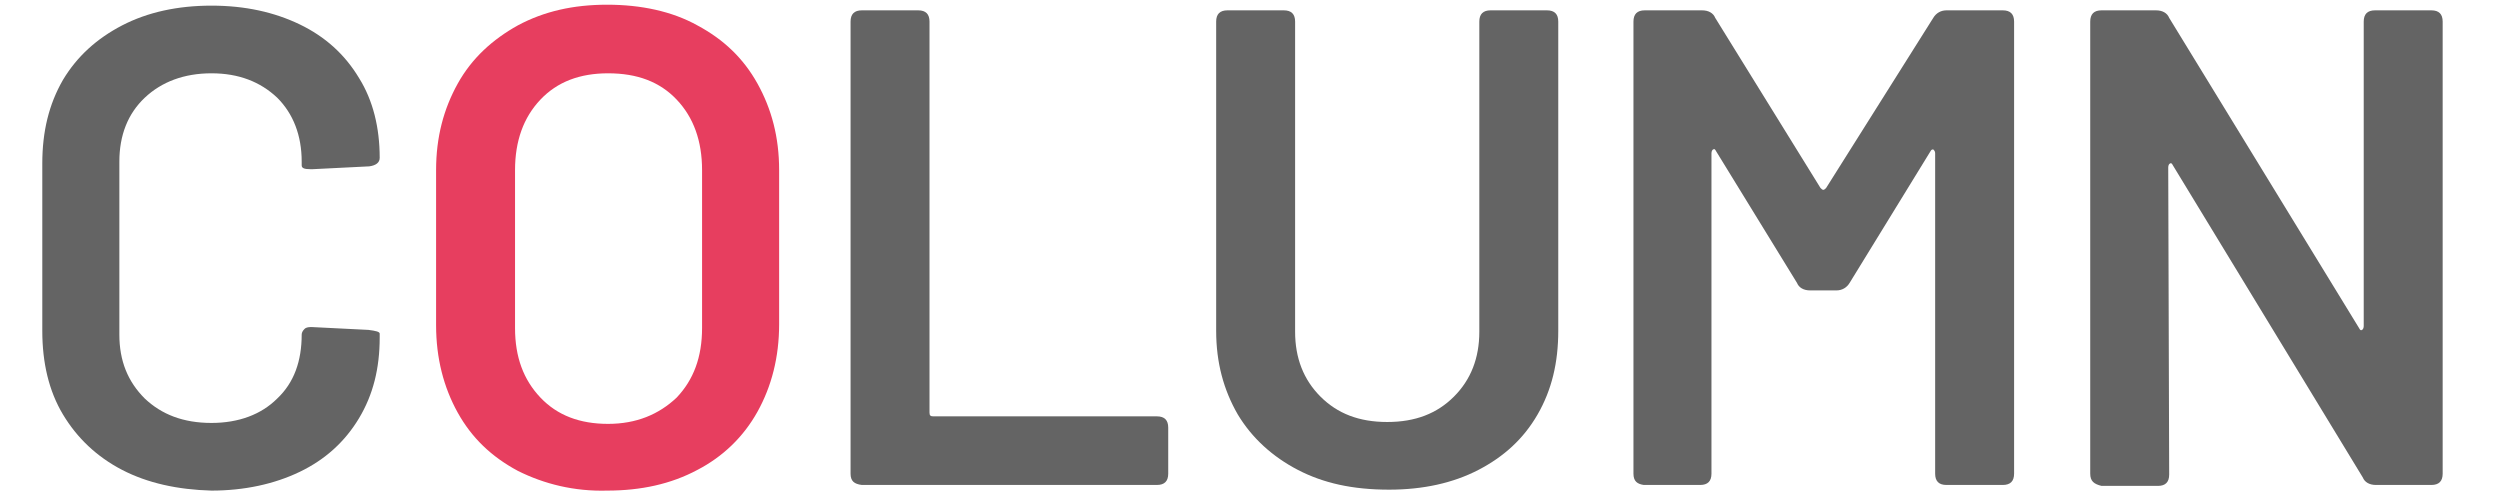
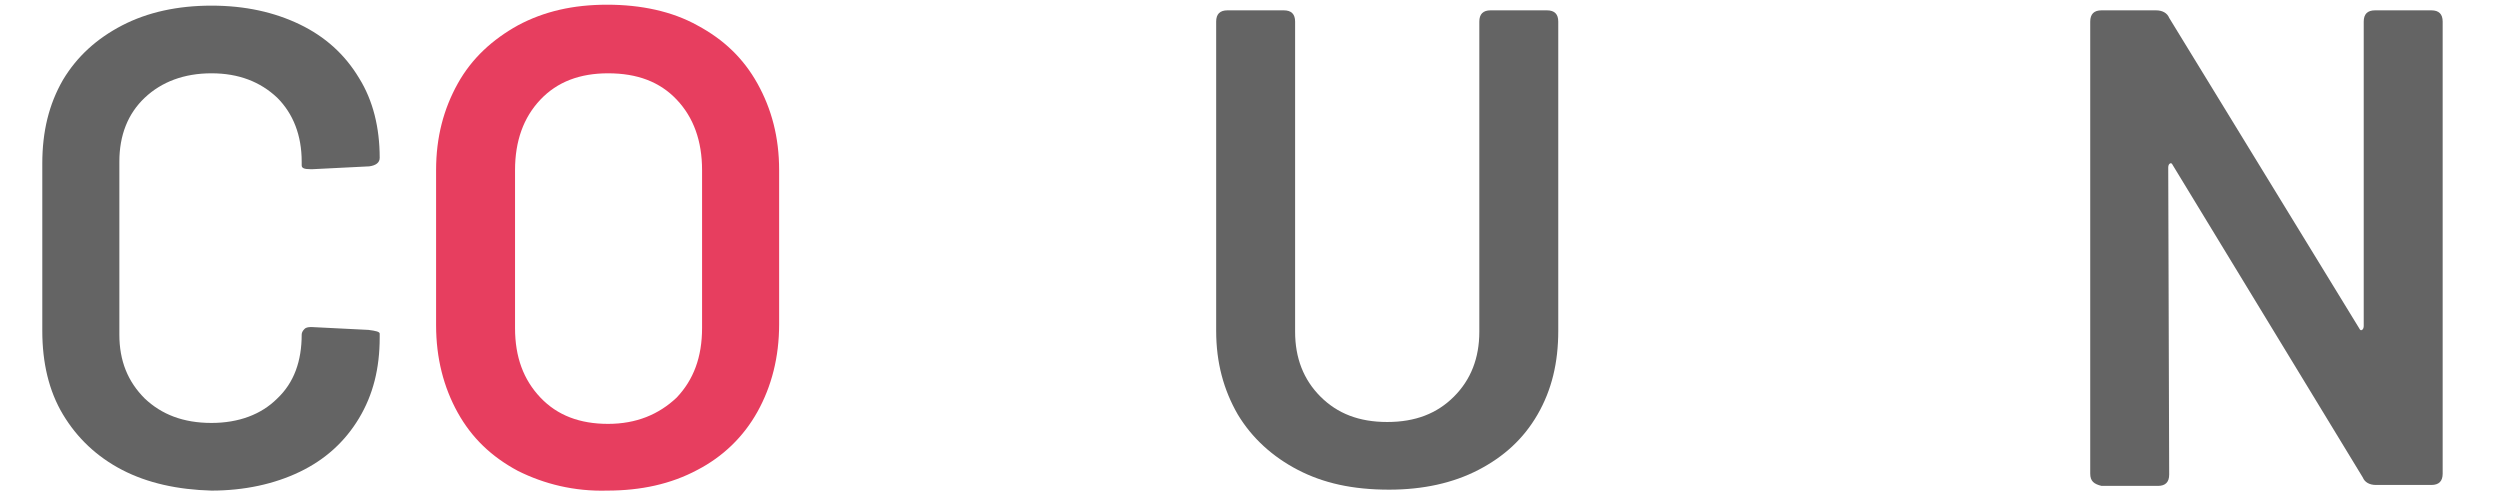
<svg xmlns="http://www.w3.org/2000/svg" version="1.1" id="レイヤー_1" x="0px" y="0px" viewBox="0 0 266 53" style="enable-background:new 0 0 266 53;" xml:space="preserve">
  <style type="text/css">
	.st0{enable-background:new    ;}
	.st1{fill:#646464;}
	.st2{fill:#E73E5F;}
</style>
  <g class="st0">
    <path class="st1" d="M13,50c-2.7-1.4-4.8-3.4-6.3-5.9c-1.5-2.5-2.2-5.5-2.2-8.9V17.4c0-3.4,0.7-6.3,2.2-8.9C8.2,6,10.3,4.1,13,2.7   c2.7-1.4,5.9-2.1,9.5-2.1c3.6,0,6.7,0.7,9.4,2c2.7,1.3,4.8,3.2,6.3,5.7c1.5,2.4,2.2,5.3,2.2,8.5c0,0.5-0.4,0.8-1.1,0.9L33.3,18H33   c-0.6,0-0.9-0.1-0.9-0.4v-0.4c0-2.8-0.9-5.1-2.6-6.8c-1.8-1.7-4.1-2.6-7-2.6c-2.9,0-5.3,0.9-7.1,2.6c-1.8,1.7-2.7,4-2.7,6.8v18.4   c0,2.8,0.9,5,2.7,6.8c1.8,1.7,4.1,2.6,7.1,2.6c2.9,0,5.3-0.9,7-2.6c1.8-1.7,2.6-4,2.6-6.8c0-0.2,0.1-0.4,0.3-0.6   c0.2-0.2,0.5-0.2,0.8-0.2l6,0.3c0.8,0.1,1.2,0.2,1.2,0.4v0.4c0,3.3-0.7,6.1-2.2,8.6c-1.5,2.5-3.6,4.4-6.3,5.7c-2.7,1.3-5.9,2-9.4,2   C18.9,52.1,15.7,51.4,13,50z" />
  </g>
  <g class="st0">
    <path class="st2" d="M55.1,50.1c-2.8-1.5-4.9-3.5-6.4-6.2c-1.5-2.7-2.3-5.8-2.3-9.3V18.1c0-3.5,0.8-6.5,2.3-9.2   c1.5-2.7,3.7-4.7,6.4-6.2c2.8-1.5,5.9-2.2,9.5-2.2c3.6,0,6.9,0.7,9.6,2.2c2.8,1.5,4.9,3.5,6.4,6.2c1.5,2.7,2.3,5.7,2.3,9.2v16.4   c0,3.5-0.8,6.6-2.3,9.3c-1.5,2.7-3.7,4.8-6.4,6.2c-2.8,1.5-6,2.2-9.6,2.2C61.1,52.3,57.9,51.5,55.1,50.1z M72,42.3   c1.8-1.9,2.7-4.3,2.7-7.4V18.1c0-3.1-0.9-5.6-2.7-7.5c-1.8-1.9-4.2-2.8-7.3-2.8c-3,0-5.4,0.9-7.2,2.8c-1.8,1.9-2.7,4.4-2.7,7.5   v16.8c0,3.1,0.9,5.5,2.7,7.4c1.8,1.9,4.2,2.8,7.2,2.8C67.7,45.1,70.1,44.1,72,42.3z" />
  </g>
  <g class="st0">
-     <path class="st1" d="M90.5,50.4V2.3c0-0.8,0.4-1.2,1.2-1.2h6c0.8,0,1.2,0.4,1.2,1.2v41.6c0,0.3,0.1,0.4,0.4,0.4h23.8   c0.8,0,1.2,0.4,1.2,1.2v4.9c0,0.8-0.4,1.2-1.2,1.2H91.7C90.9,51.5,90.5,51.2,90.5,50.4z" />
    <path class="st1" d="M138.1,50c-2.7-1.4-4.9-3.4-6.4-5.9c-1.5-2.6-2.3-5.5-2.3-8.9V2.3c0-0.8,0.4-1.2,1.2-1.2h6   c0.8,0,1.2,0.4,1.2,1.2v33c0,2.8,0.9,5.1,2.7,6.9c1.8,1.8,4.1,2.7,7.1,2.7s5.3-0.9,7.1-2.7c1.8-1.8,2.7-4.1,2.7-6.9v-33   c0-0.8,0.4-1.2,1.2-1.2h6c0.8,0,1.2,0.4,1.2,1.2v32.9c0,3.4-0.7,6.3-2.2,8.9c-1.5,2.6-3.6,4.5-6.3,5.9c-2.7,1.4-5.9,2.1-9.5,2.1   C143.9,52.1,140.8,51.4,138.1,50z" />
-     <path class="st1" d="M173.8,50.4V2.3c0-0.8,0.4-1.2,1.2-1.2h6.1c0.7,0,1.2,0.3,1.4,0.8l11.2,18.1c0.1,0.1,0.2,0.2,0.3,0.2   c0.1,0,0.2-0.1,0.3-0.2l11.4-18.1c0.3-0.5,0.8-0.8,1.4-0.8h6c0.8,0,1.2,0.4,1.2,1.2v48.1c0,0.8-0.4,1.2-1.2,1.2h-6   c-0.8,0-1.2-0.4-1.2-1.2V16.3c0-0.2-0.1-0.3-0.2-0.4c-0.1,0-0.2,0-0.3,0.2l-8.6,14c-0.3,0.5-0.8,0.8-1.4,0.8h-2.8   c-0.7,0-1.2-0.3-1.4-0.8l-8.6-14c-0.1-0.2-0.2-0.3-0.3-0.2c-0.1,0-0.2,0.2-0.2,0.4v34.1c0,0.8-0.4,1.2-1.2,1.2h-6   C174.2,51.5,173.8,51.2,173.8,50.4z" />
    <path class="st1" d="M222.4,50.4V2.3c0-0.8,0.4-1.2,1.2-1.2h5.8c0.7,0,1.2,0.3,1.4,0.8l20.2,33c0.1,0.2,0.2,0.3,0.3,0.2   c0.1,0,0.2-0.2,0.2-0.4V2.3c0-0.8,0.4-1.2,1.2-1.2h6c0.8,0,1.2,0.4,1.2,1.2v48.1c0,0.8-0.4,1.2-1.2,1.2h-5.9   c-0.7,0-1.2-0.3-1.4-0.8l-20.2-33.2c-0.1-0.2-0.2-0.3-0.3-0.2c-0.1,0-0.2,0.2-0.2,0.4l0.1,32.7c0,0.8-0.4,1.2-1.2,1.2h-6   C222.8,51.5,222.4,51.2,222.4,50.4z" />
  </g>
</svg>